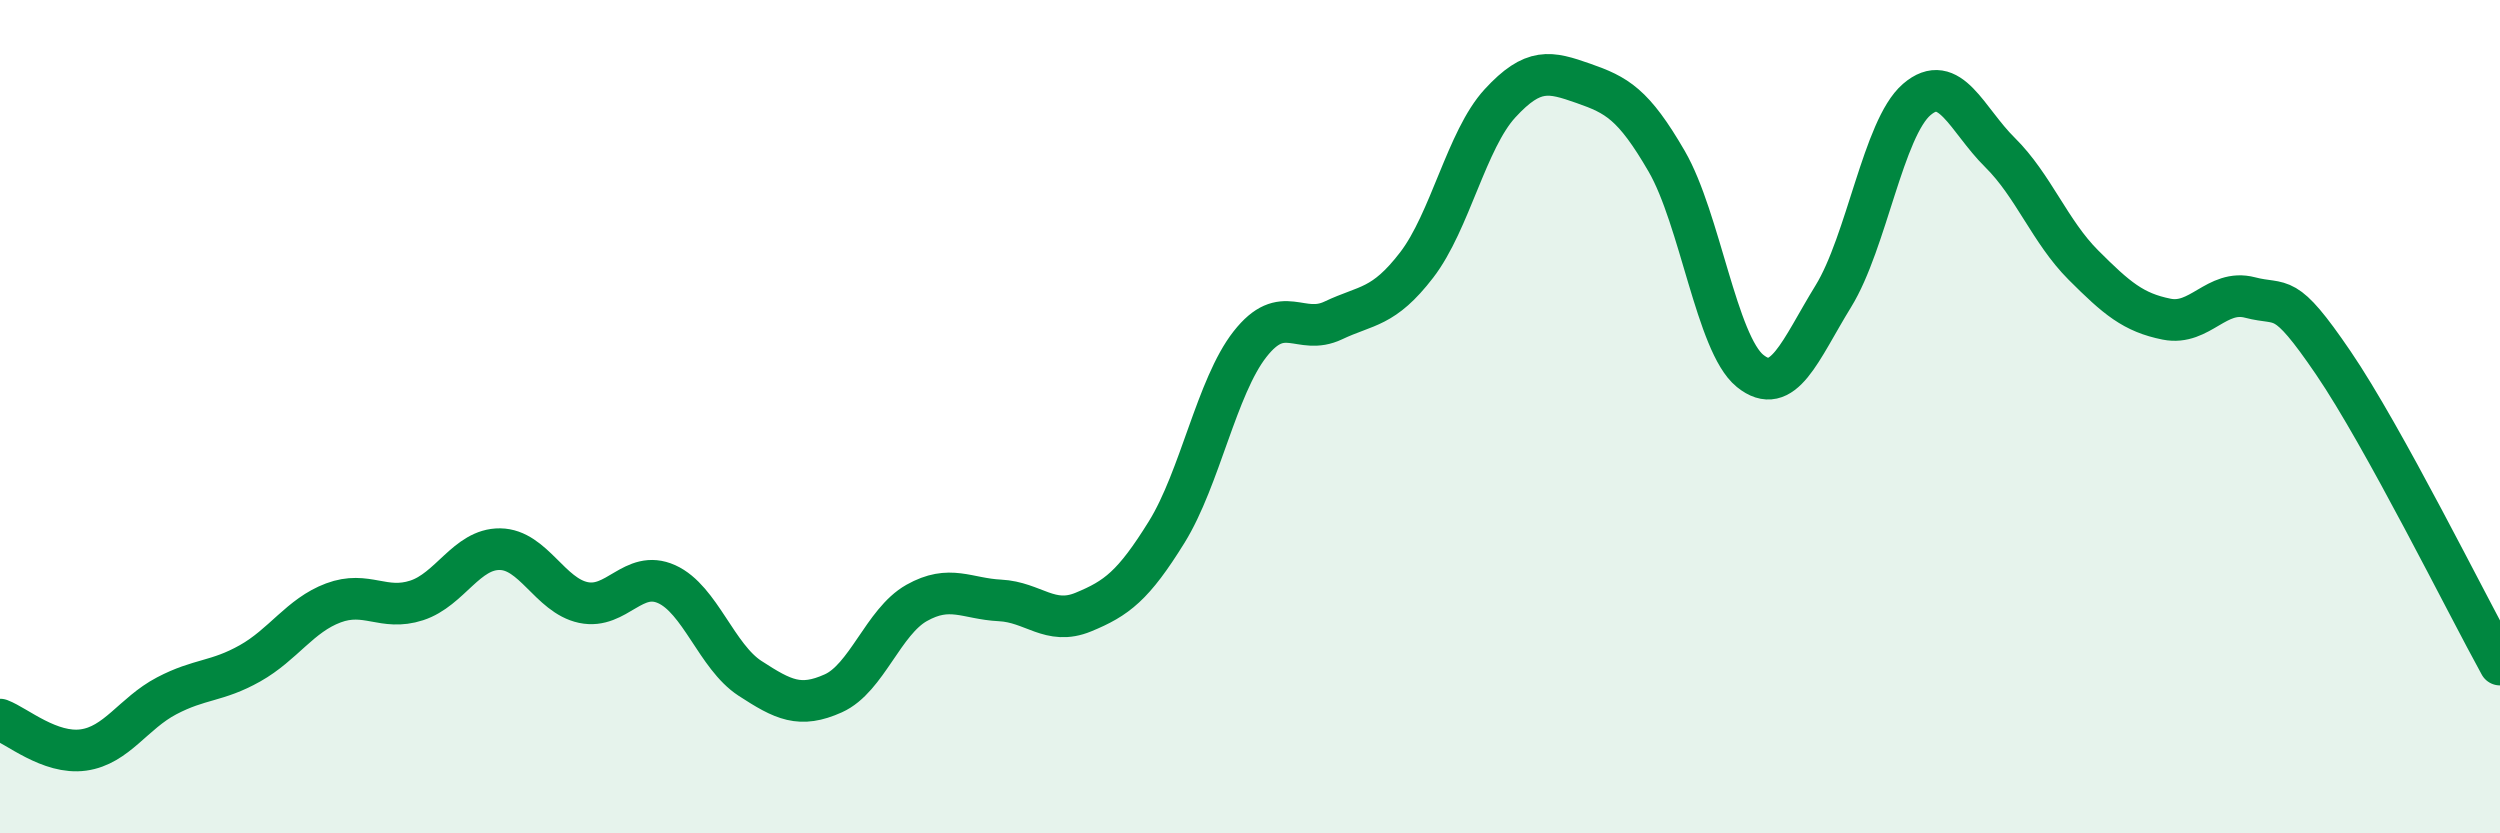
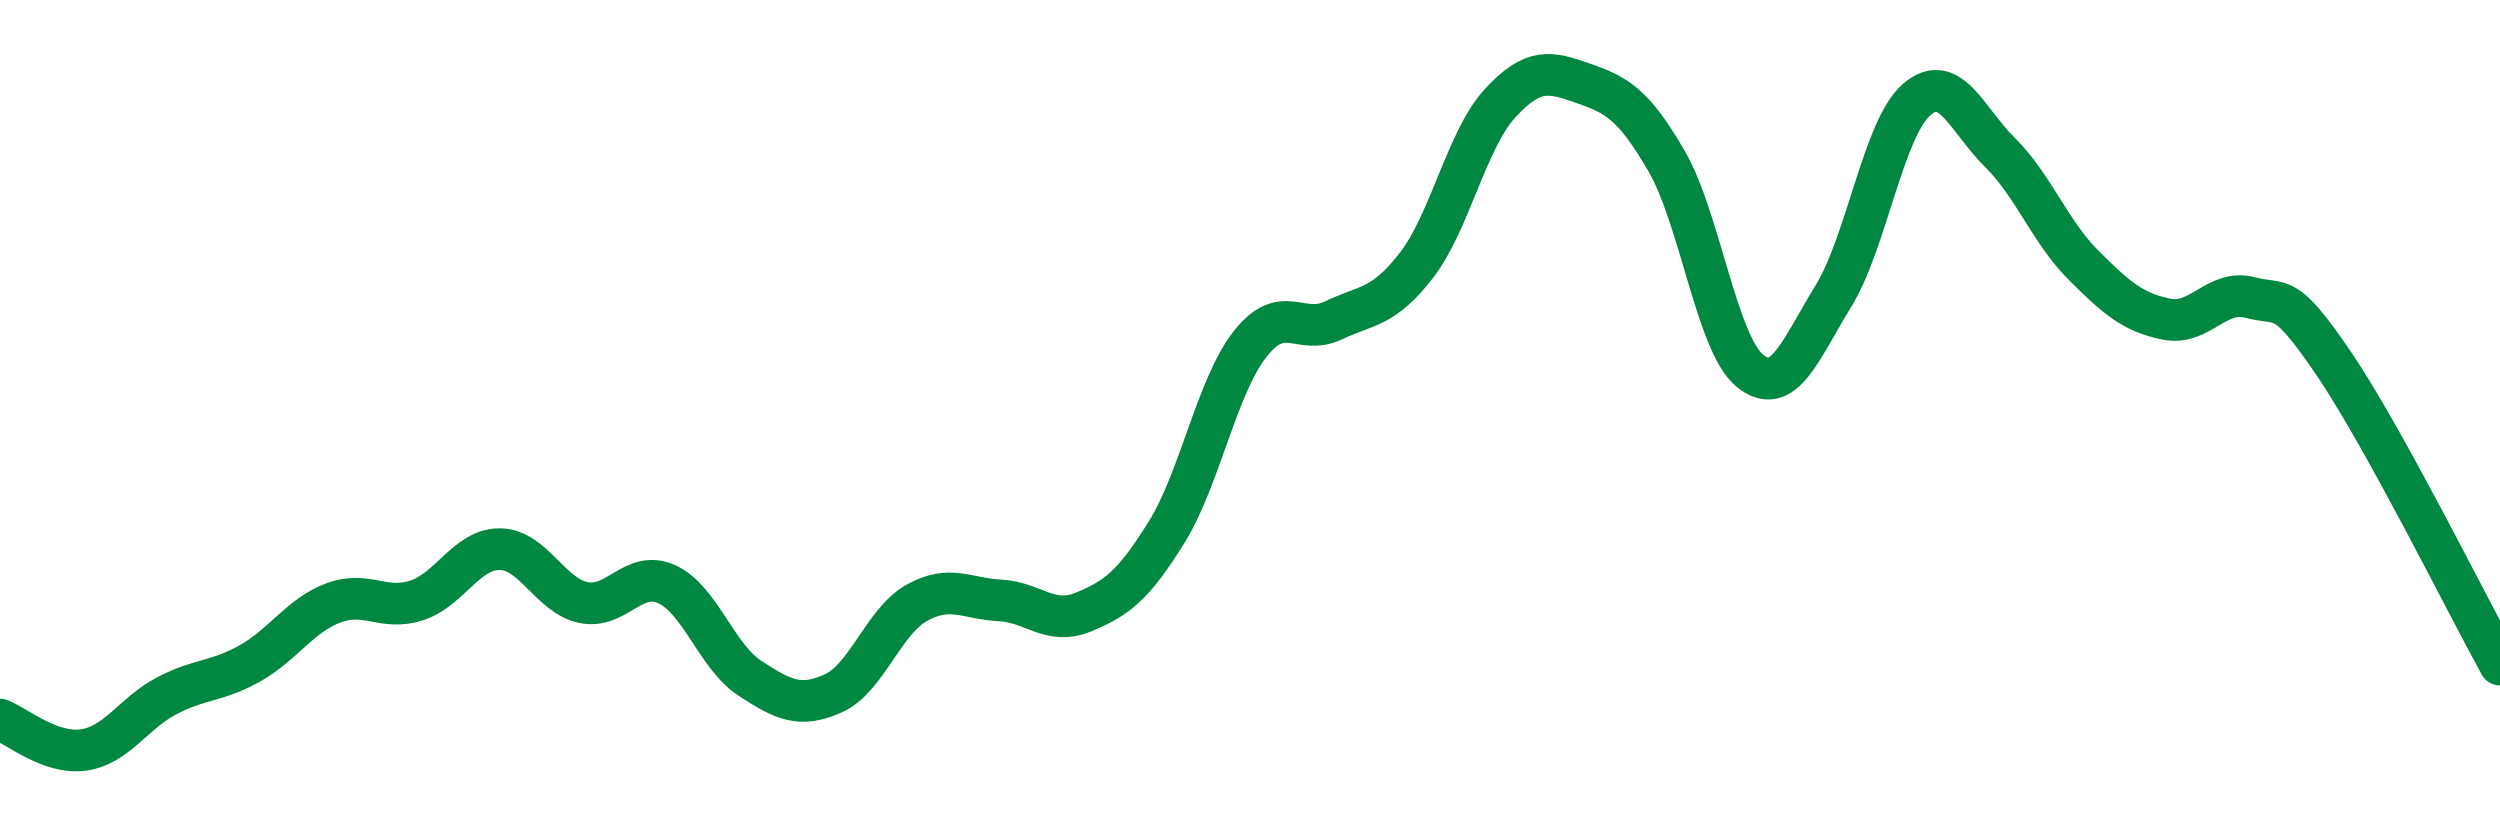
<svg xmlns="http://www.w3.org/2000/svg" width="60" height="20" viewBox="0 0 60 20">
-   <path d="M 0,17.27 C 0.4,17.42 1.2,18.11 2,18 C 2.8,17.89 3.2,17.12 4,16.7 C 4.8,16.28 5.2,16.37 6,15.92 C 6.8,15.47 7.2,14.77 8,14.47 C 8.8,14.17 9.2,14.67 10,14.41 C 10.8,14.15 11.2,13.17 12,13.18 C 12.8,13.19 13.2,14.29 14,14.46 C 14.8,14.63 15.2,13.66 16,14.02 C 16.8,14.38 17.2,15.76 18,16.28 C 18.8,16.8 19.2,17 20,16.64 C 20.8,16.28 21.2,14.92 22,14.47 C 22.8,14.02 23.2,14.37 24,14.41 C 24.8,14.45 25.2,15.02 26,14.69 C 26.8,14.36 27.2,14.06 28,12.77 C 28.8,11.48 29.2,9.28 30,8.26 C 30.8,7.24 31.2,8.07 32,7.69 C 32.8,7.31 33.2,7.4 34,6.36 C 34.8,5.32 35.2,3.35 36,2.48 C 36.8,1.61 37.2,1.72 38,2 C 38.8,2.28 39.2,2.49 40,3.87 C 40.8,5.25 41.2,8.25 42,8.9 C 42.8,9.55 43.2,8.41 44,7.11 C 44.8,5.81 45.2,3.08 46,2.39 C 46.8,1.7 47.2,2.87 48,3.66 C 48.8,4.45 49.2,5.56 50,6.36 C 50.8,7.16 51.2,7.5 52,7.66 C 52.8,7.82 53.2,6.93 54,7.14 C 54.8,7.35 54.8,6.95 56,8.71 C 57.2,10.47 59.2,14.5 60,15.95L60 20L0 20Z" fill="#008740" opacity="0.1" stroke-linecap="round" stroke-linejoin="round" />
  <path d="M 0,17.27 C 0.4,17.42 1.2,18.11 2,18 C 2.8,17.89 3.2,17.12 4,16.7 C 4.8,16.28 5.2,16.37 6,15.92 C 6.8,15.47 7.2,14.77 8,14.47 C 8.8,14.17 9.2,14.67 10,14.41 C 10.8,14.15 11.2,13.17 12,13.18 C 12.8,13.19 13.2,14.29 14,14.46 C 14.8,14.63 15.2,13.66 16,14.02 C 16.8,14.38 17.2,15.76 18,16.28 C 18.8,16.8 19.2,17 20,16.64 C 20.8,16.28 21.2,14.92 22,14.47 C 22.8,14.02 23.2,14.37 24,14.41 C 24.8,14.45 25.2,15.02 26,14.69 C 26.8,14.36 27.2,14.06 28,12.77 C 28.8,11.48 29.2,9.28 30,8.26 C 30.8,7.24 31.2,8.07 32,7.69 C 32.8,7.31 33.2,7.4 34,6.36 C 34.8,5.32 35.2,3.35 36,2.48 C 36.8,1.61 37.2,1.72 38,2 C 38.8,2.28 39.2,2.49 40,3.87 C 40.8,5.25 41.2,8.25 42,8.9 C 42.8,9.55 43.2,8.41 44,7.11 C 44.8,5.81 45.2,3.08 46,2.39 C 46.8,1.7 47.2,2.87 48,3.66 C 48.8,4.45 49.2,5.56 50,6.36 C 50.8,7.16 51.2,7.5 52,7.66 C 52.8,7.82 53.2,6.93 54,7.14 C 54.8,7.35 54.8,6.95 56,8.71 C 57.2,10.47 59.2,14.5 60,15.95" stroke="#008740" stroke-width="1" fill="none" stroke-linecap="round" stroke-linejoin="round" />
</svg>